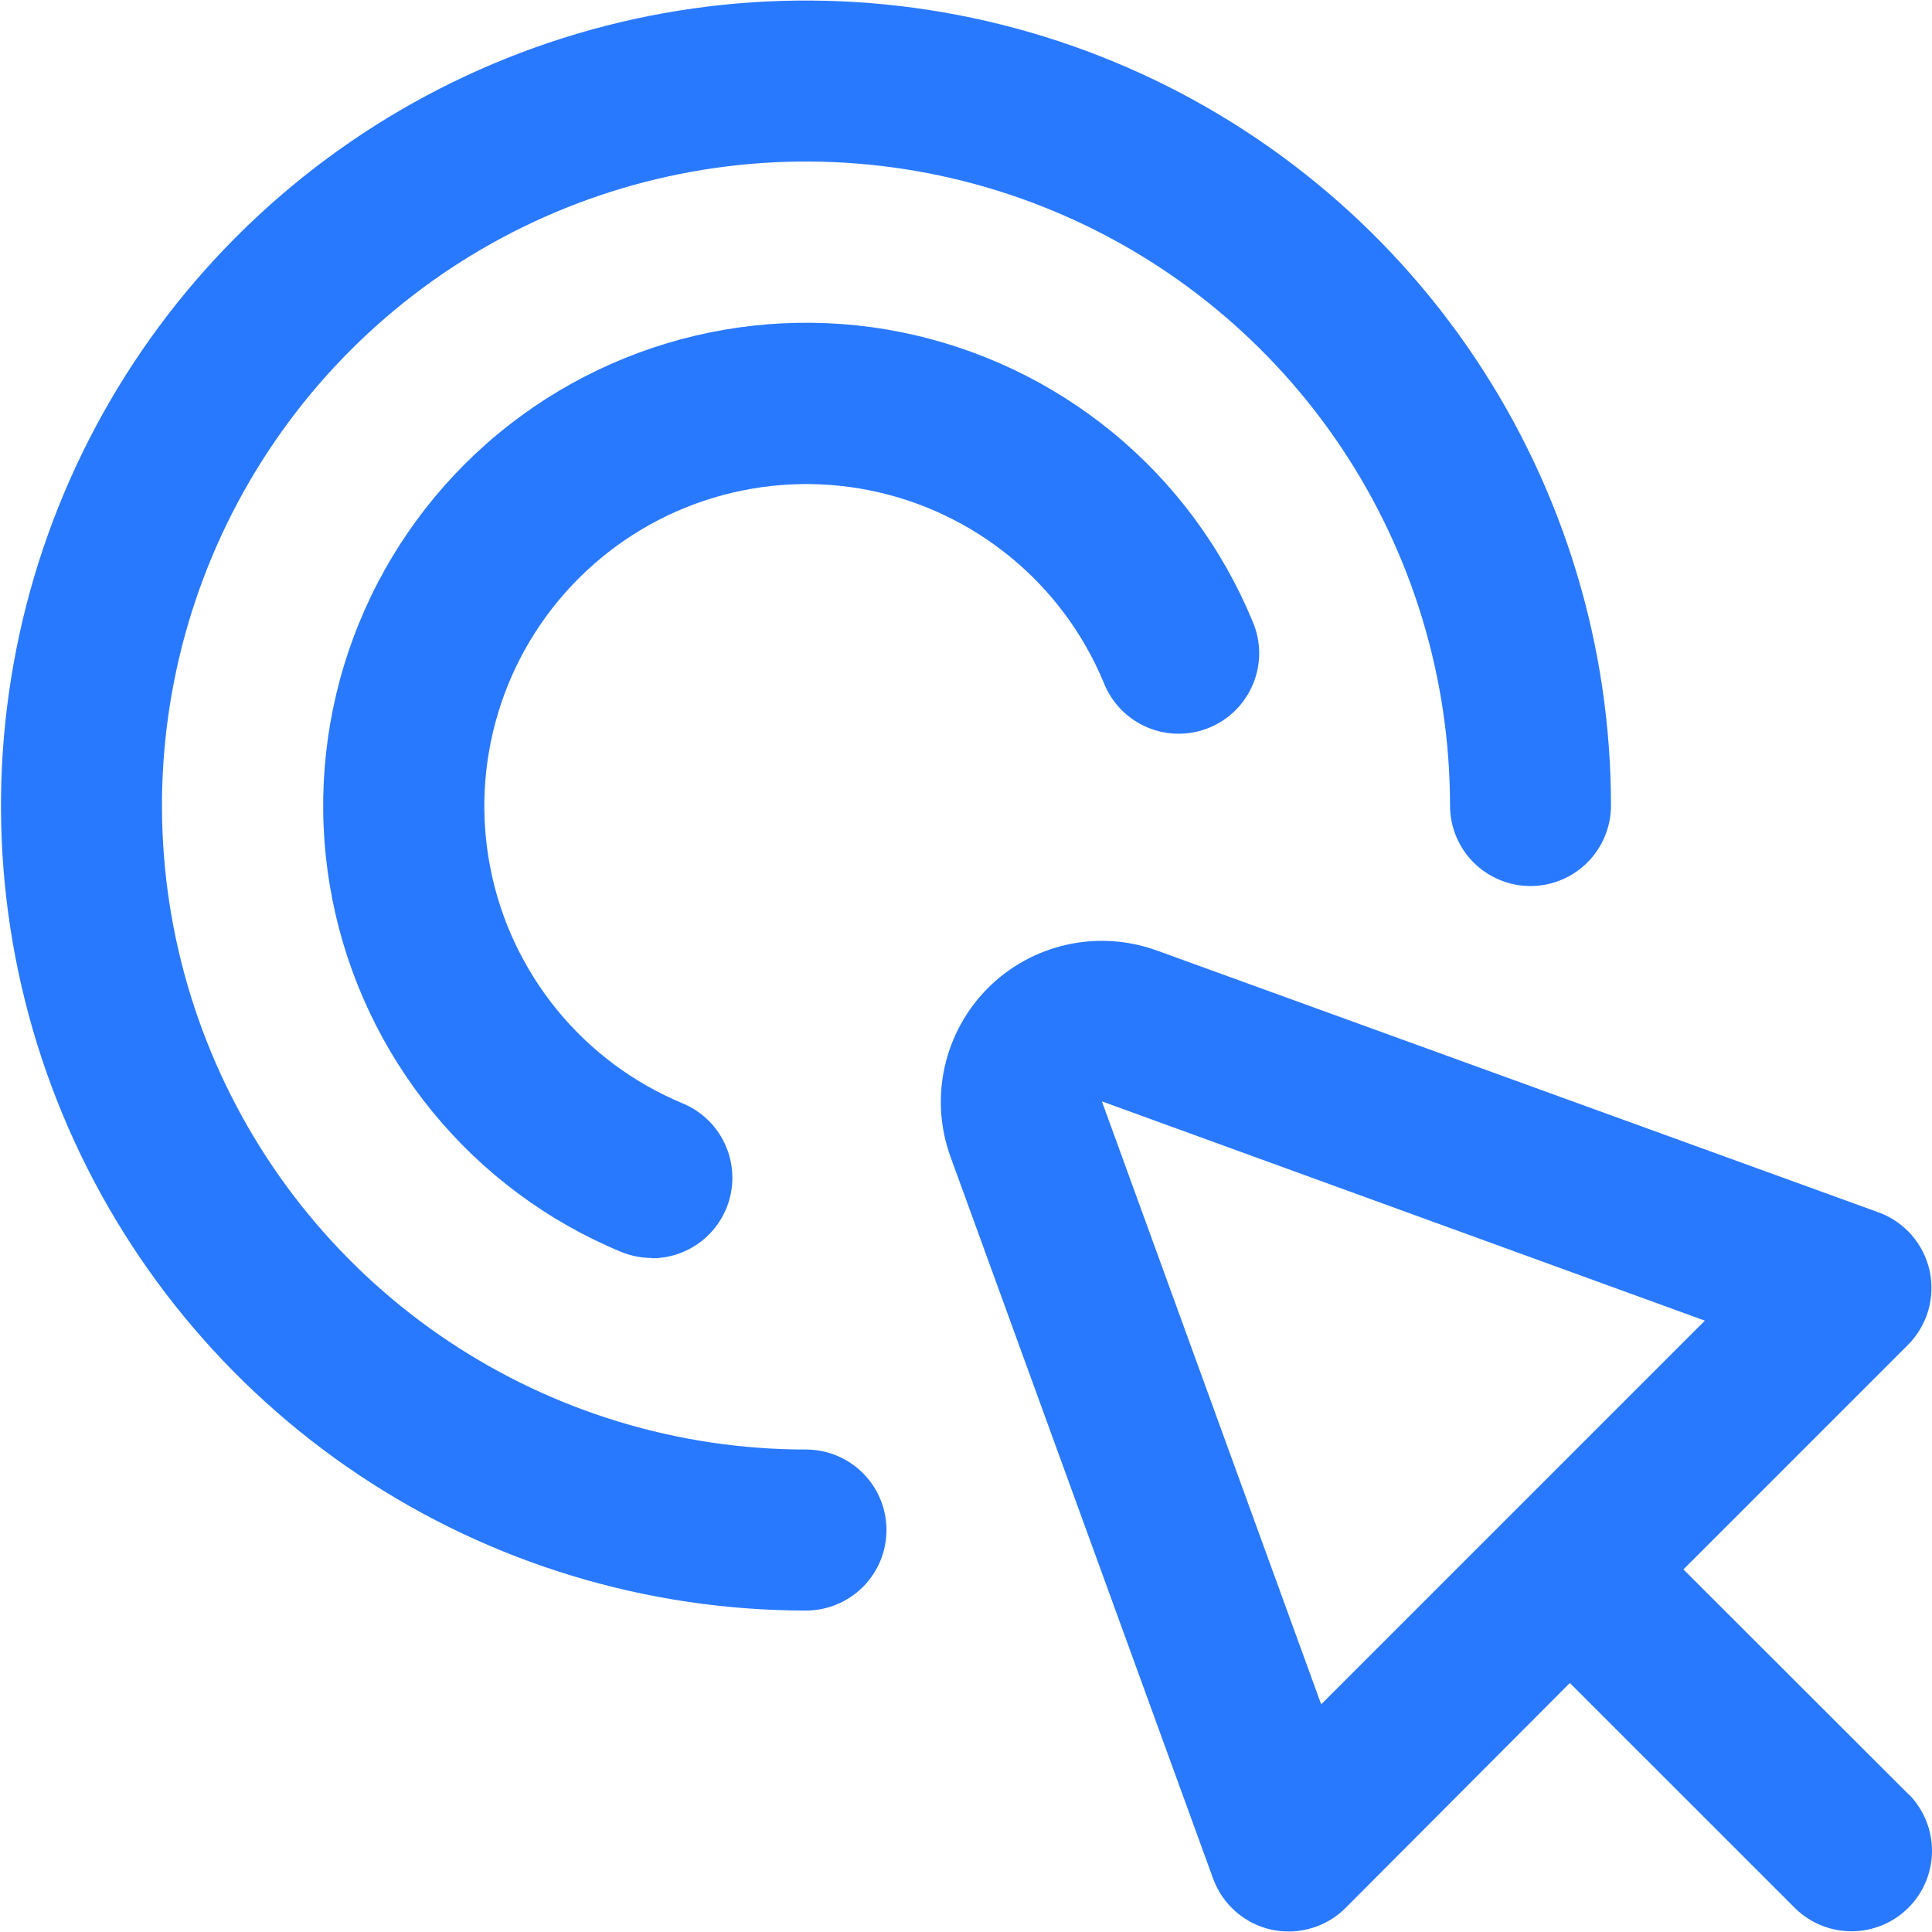
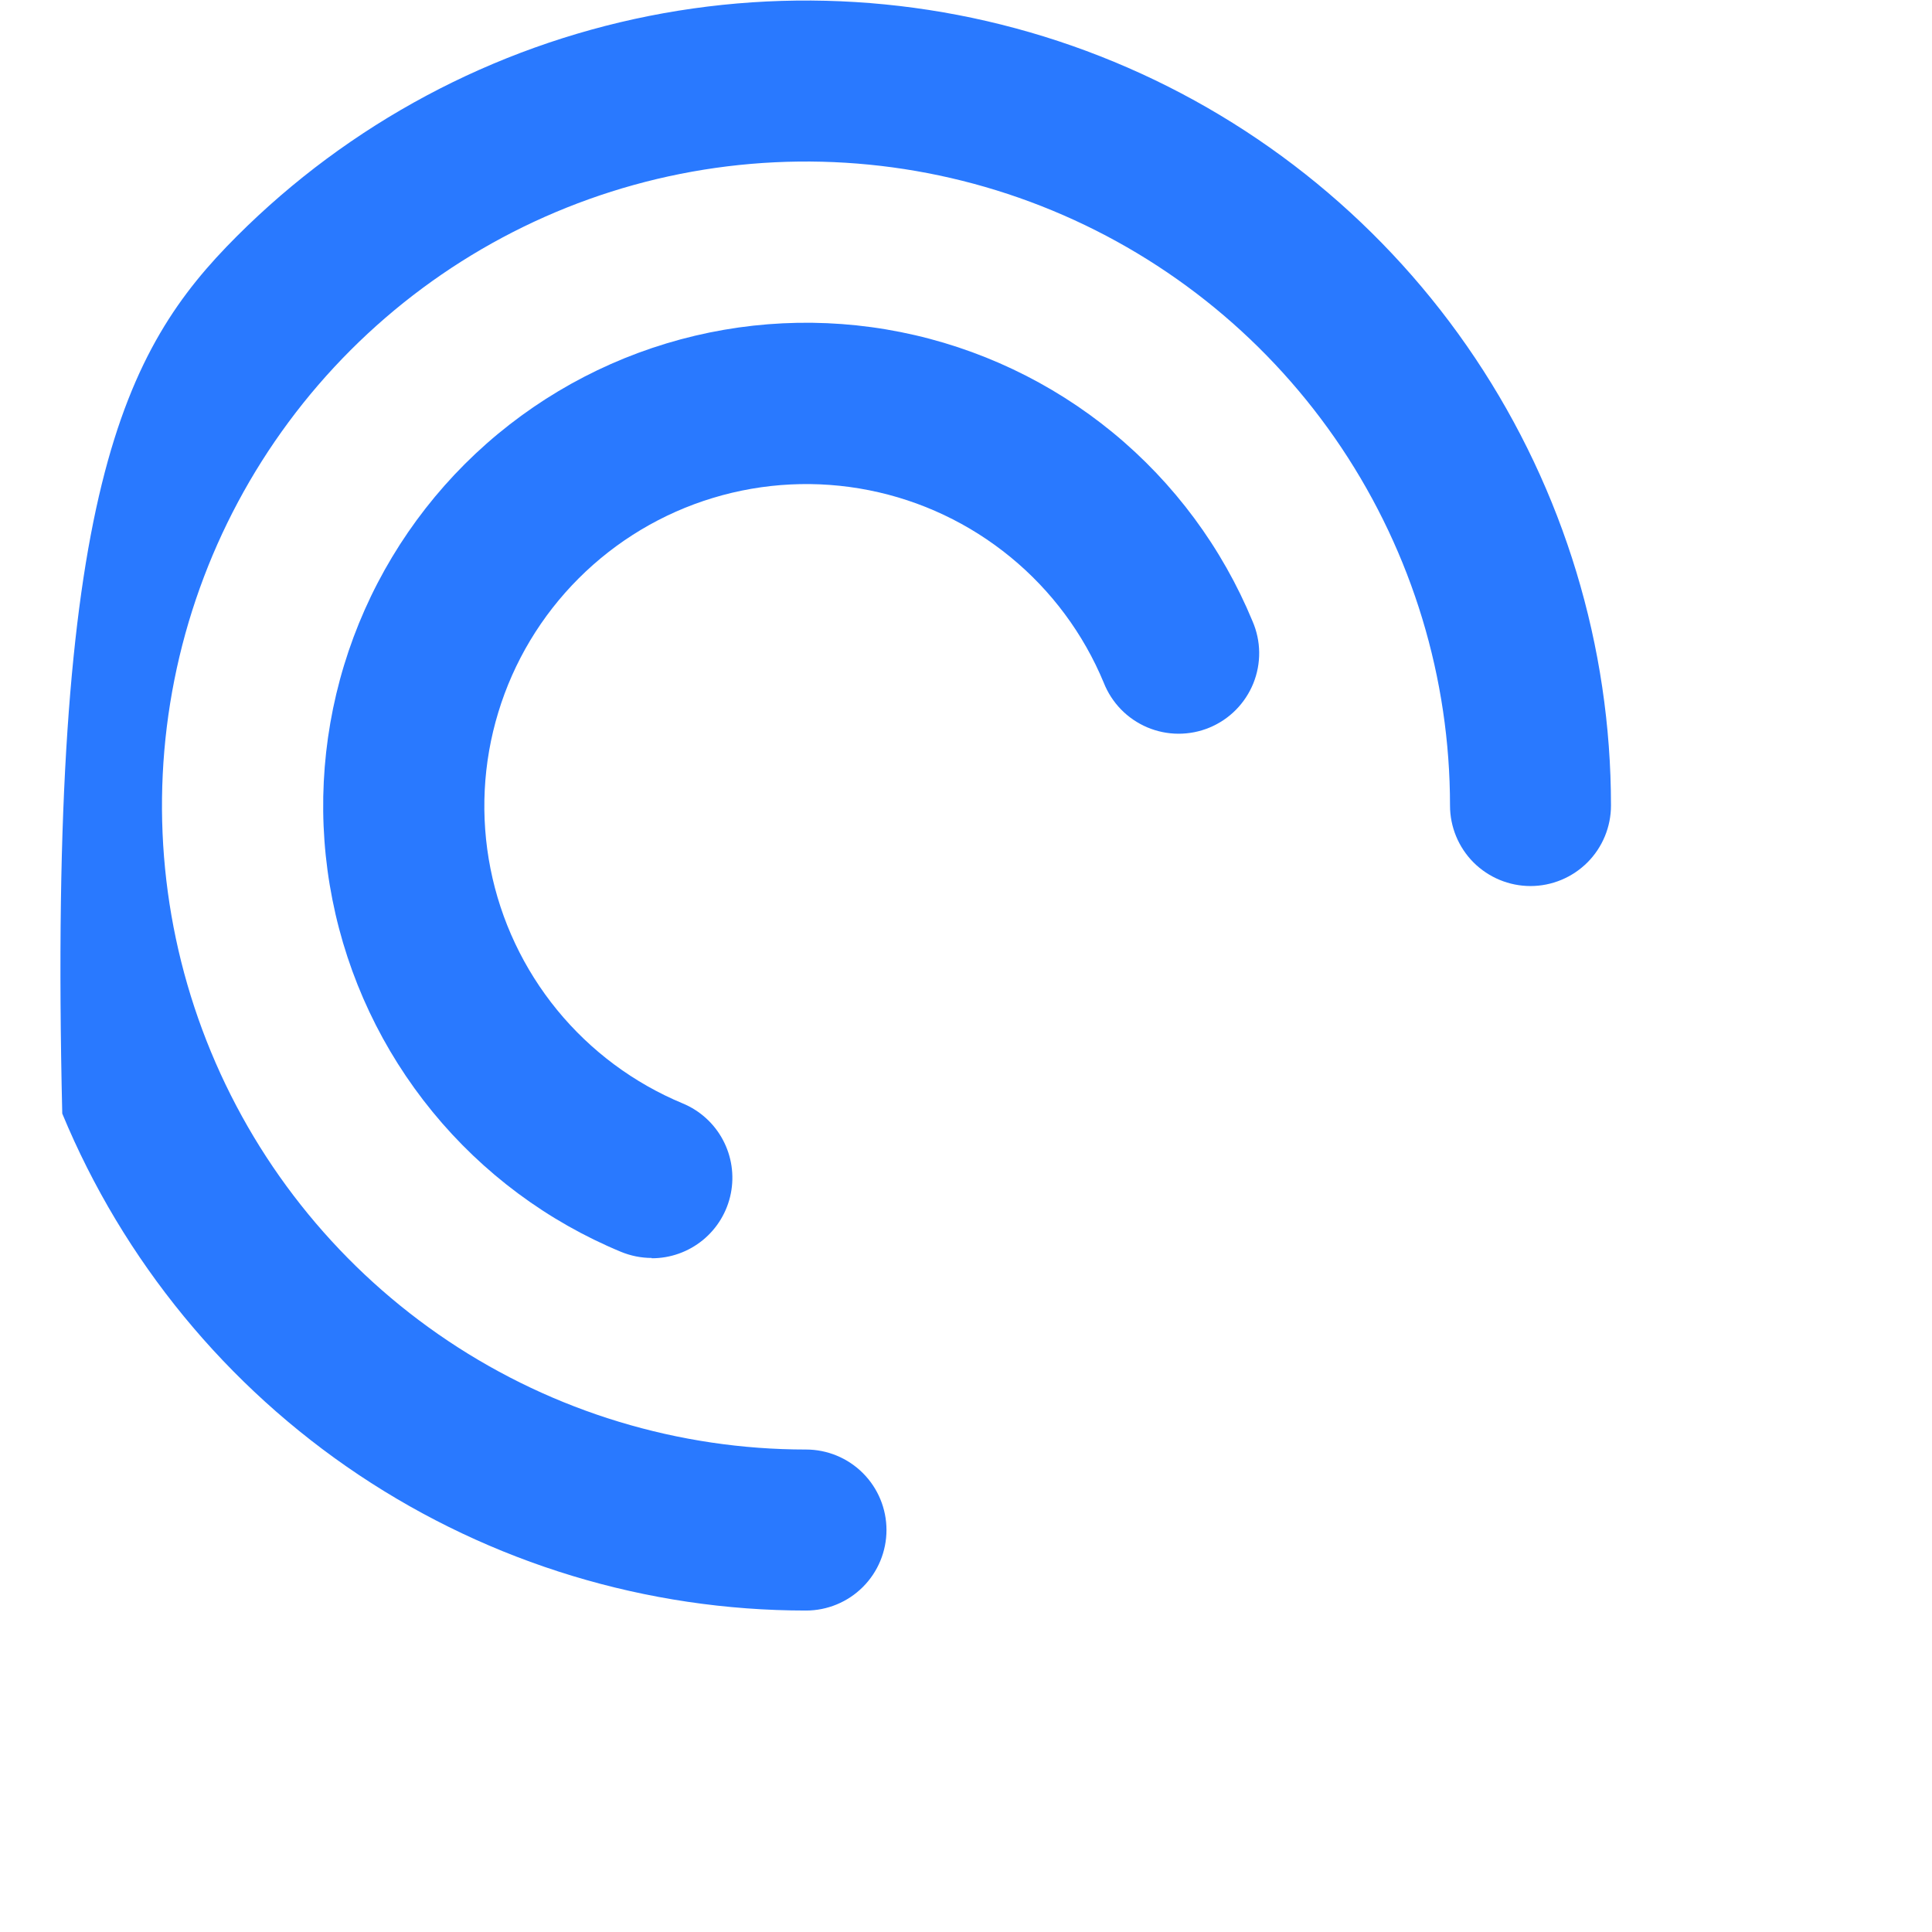
<svg xmlns="http://www.w3.org/2000/svg" width="44" height="44" viewBox="0 0 44 44" fill="none">
-   <path d="M43.485 40.883L38.339 35.742L43.452 30.629C43.67 30.411 43.829 30.141 43.915 29.846C44.001 29.55 44.011 29.237 43.945 28.936C43.878 28.636 43.737 28.357 43.534 28.125C43.331 27.893 43.072 27.716 42.783 27.611L26.34 21.645C25.685 21.409 24.976 21.363 24.296 21.515C23.617 21.666 22.994 22.008 22.501 22.5C22.009 22.993 21.667 23.615 21.515 24.295C21.363 24.975 21.408 25.684 21.645 26.339L27.627 42.782C27.732 43.071 27.908 43.33 28.14 43.533C28.371 43.737 28.65 43.879 28.951 43.946C29.081 43.974 29.215 43.989 29.349 43.988C29.835 43.988 30.301 43.795 30.645 43.451L35.752 38.329L40.893 43.469C41.239 43.803 41.702 43.988 42.182 43.984C42.663 43.98 43.123 43.787 43.463 43.447C43.803 43.107 43.996 42.647 44 42.166C44.004 41.686 43.819 41.223 43.485 40.877V40.883ZM30.089 38.815L25.095 25.083L38.827 30.077L30.089 38.815Z" fill="#2979FF" />
-   <path d="M18.356 36.679C14.73 36.679 11.185 35.603 8.17 33.589C5.155 31.574 2.806 28.711 1.418 25.361C0.03 22.011 -0.333 18.325 0.375 14.769C1.082 11.212 2.828 7.946 5.392 5.382C7.956 2.818 11.223 1.072 14.779 0.364C18.335 -0.343 22.022 0.02 25.372 1.408C28.722 2.795 31.585 5.145 33.599 8.16C35.614 11.175 36.689 14.719 36.689 18.345C36.689 18.831 36.496 19.298 36.152 19.642C35.808 19.985 35.342 20.179 34.856 20.179C34.37 20.179 33.903 19.985 33.559 19.642C33.216 19.298 33.023 18.831 33.023 18.345C33.023 15.444 32.162 12.609 30.551 10.197C28.939 7.785 26.648 5.905 23.968 4.795C21.288 3.685 18.34 3.395 15.495 3.96C12.649 4.526 10.036 5.923 7.985 7.974C5.934 10.026 4.537 12.639 3.971 15.484C3.405 18.329 3.695 21.278 4.806 23.958C5.916 26.638 7.796 28.929 10.207 30.54C12.619 32.152 15.455 33.012 18.356 33.012C18.842 33.012 19.308 33.205 19.652 33.549C19.996 33.893 20.189 34.359 20.189 34.845C20.189 35.331 19.996 35.798 19.652 36.142C19.308 36.486 18.842 36.679 18.356 36.679Z" fill="#2979FF" />
+   <path d="M18.356 36.679C14.73 36.679 11.185 35.603 8.17 33.589C5.155 31.574 2.806 28.711 1.418 25.361C1.082 11.212 2.828 7.946 5.392 5.382C7.956 2.818 11.223 1.072 14.779 0.364C18.335 -0.343 22.022 0.02 25.372 1.408C28.722 2.795 31.585 5.145 33.599 8.16C35.614 11.175 36.689 14.719 36.689 18.345C36.689 18.831 36.496 19.298 36.152 19.642C35.808 19.985 35.342 20.179 34.856 20.179C34.37 20.179 33.903 19.985 33.559 19.642C33.216 19.298 33.023 18.831 33.023 18.345C33.023 15.444 32.162 12.609 30.551 10.197C28.939 7.785 26.648 5.905 23.968 4.795C21.288 3.685 18.34 3.395 15.495 3.96C12.649 4.526 10.036 5.923 7.985 7.974C5.934 10.026 4.537 12.639 3.971 15.484C3.405 18.329 3.695 21.278 4.806 23.958C5.916 26.638 7.796 28.929 10.207 30.54C12.619 32.152 15.455 33.012 18.356 33.012C18.842 33.012 19.308 33.205 19.652 33.549C19.996 33.893 20.189 34.359 20.189 34.845C20.189 35.331 19.996 35.798 19.652 36.142C19.308 36.486 18.842 36.679 18.356 36.679Z" fill="#2979FF" />
  <path d="M14.843 28.649C14.602 28.649 14.364 28.601 14.141 28.509C12.47 27.816 10.997 26.721 9.851 25.321C8.705 23.922 7.921 22.262 7.57 20.487C7.218 18.713 7.31 16.879 7.836 15.149C8.363 13.418 9.308 11.845 10.588 10.566C11.868 9.289 13.443 8.346 15.175 7.822C16.906 7.298 18.74 7.209 20.513 7.563C22.287 7.918 23.946 8.704 25.344 9.852C26.741 11 27.834 12.476 28.525 14.147C28.622 14.37 28.674 14.611 28.677 14.854C28.68 15.098 28.634 15.339 28.543 15.565C28.451 15.79 28.316 15.995 28.145 16.168C27.973 16.341 27.769 16.478 27.544 16.571C27.319 16.664 27.078 16.711 26.834 16.71C26.591 16.709 26.35 16.659 26.126 16.564C25.902 16.468 25.699 16.33 25.529 16.155C25.36 15.981 25.226 15.774 25.137 15.548C24.675 14.434 23.946 13.452 23.014 12.688C22.082 11.923 20.976 11.4 19.794 11.165C18.612 10.93 17.39 10.99 16.236 11.34C15.083 11.689 14.034 12.318 13.181 13.17C12.328 14.022 11.698 15.071 11.348 16.224C10.997 17.377 10.936 18.599 11.17 19.781C11.404 20.964 11.926 22.07 12.689 23.003C13.453 23.936 14.434 24.666 15.547 25.129C15.939 25.291 16.263 25.584 16.463 25.959C16.663 26.333 16.727 26.765 16.644 27.181C16.561 27.598 16.336 27.972 16.008 28.241C15.679 28.51 15.268 28.657 14.843 28.656V28.649Z" fill="#2979FF" />
</svg>